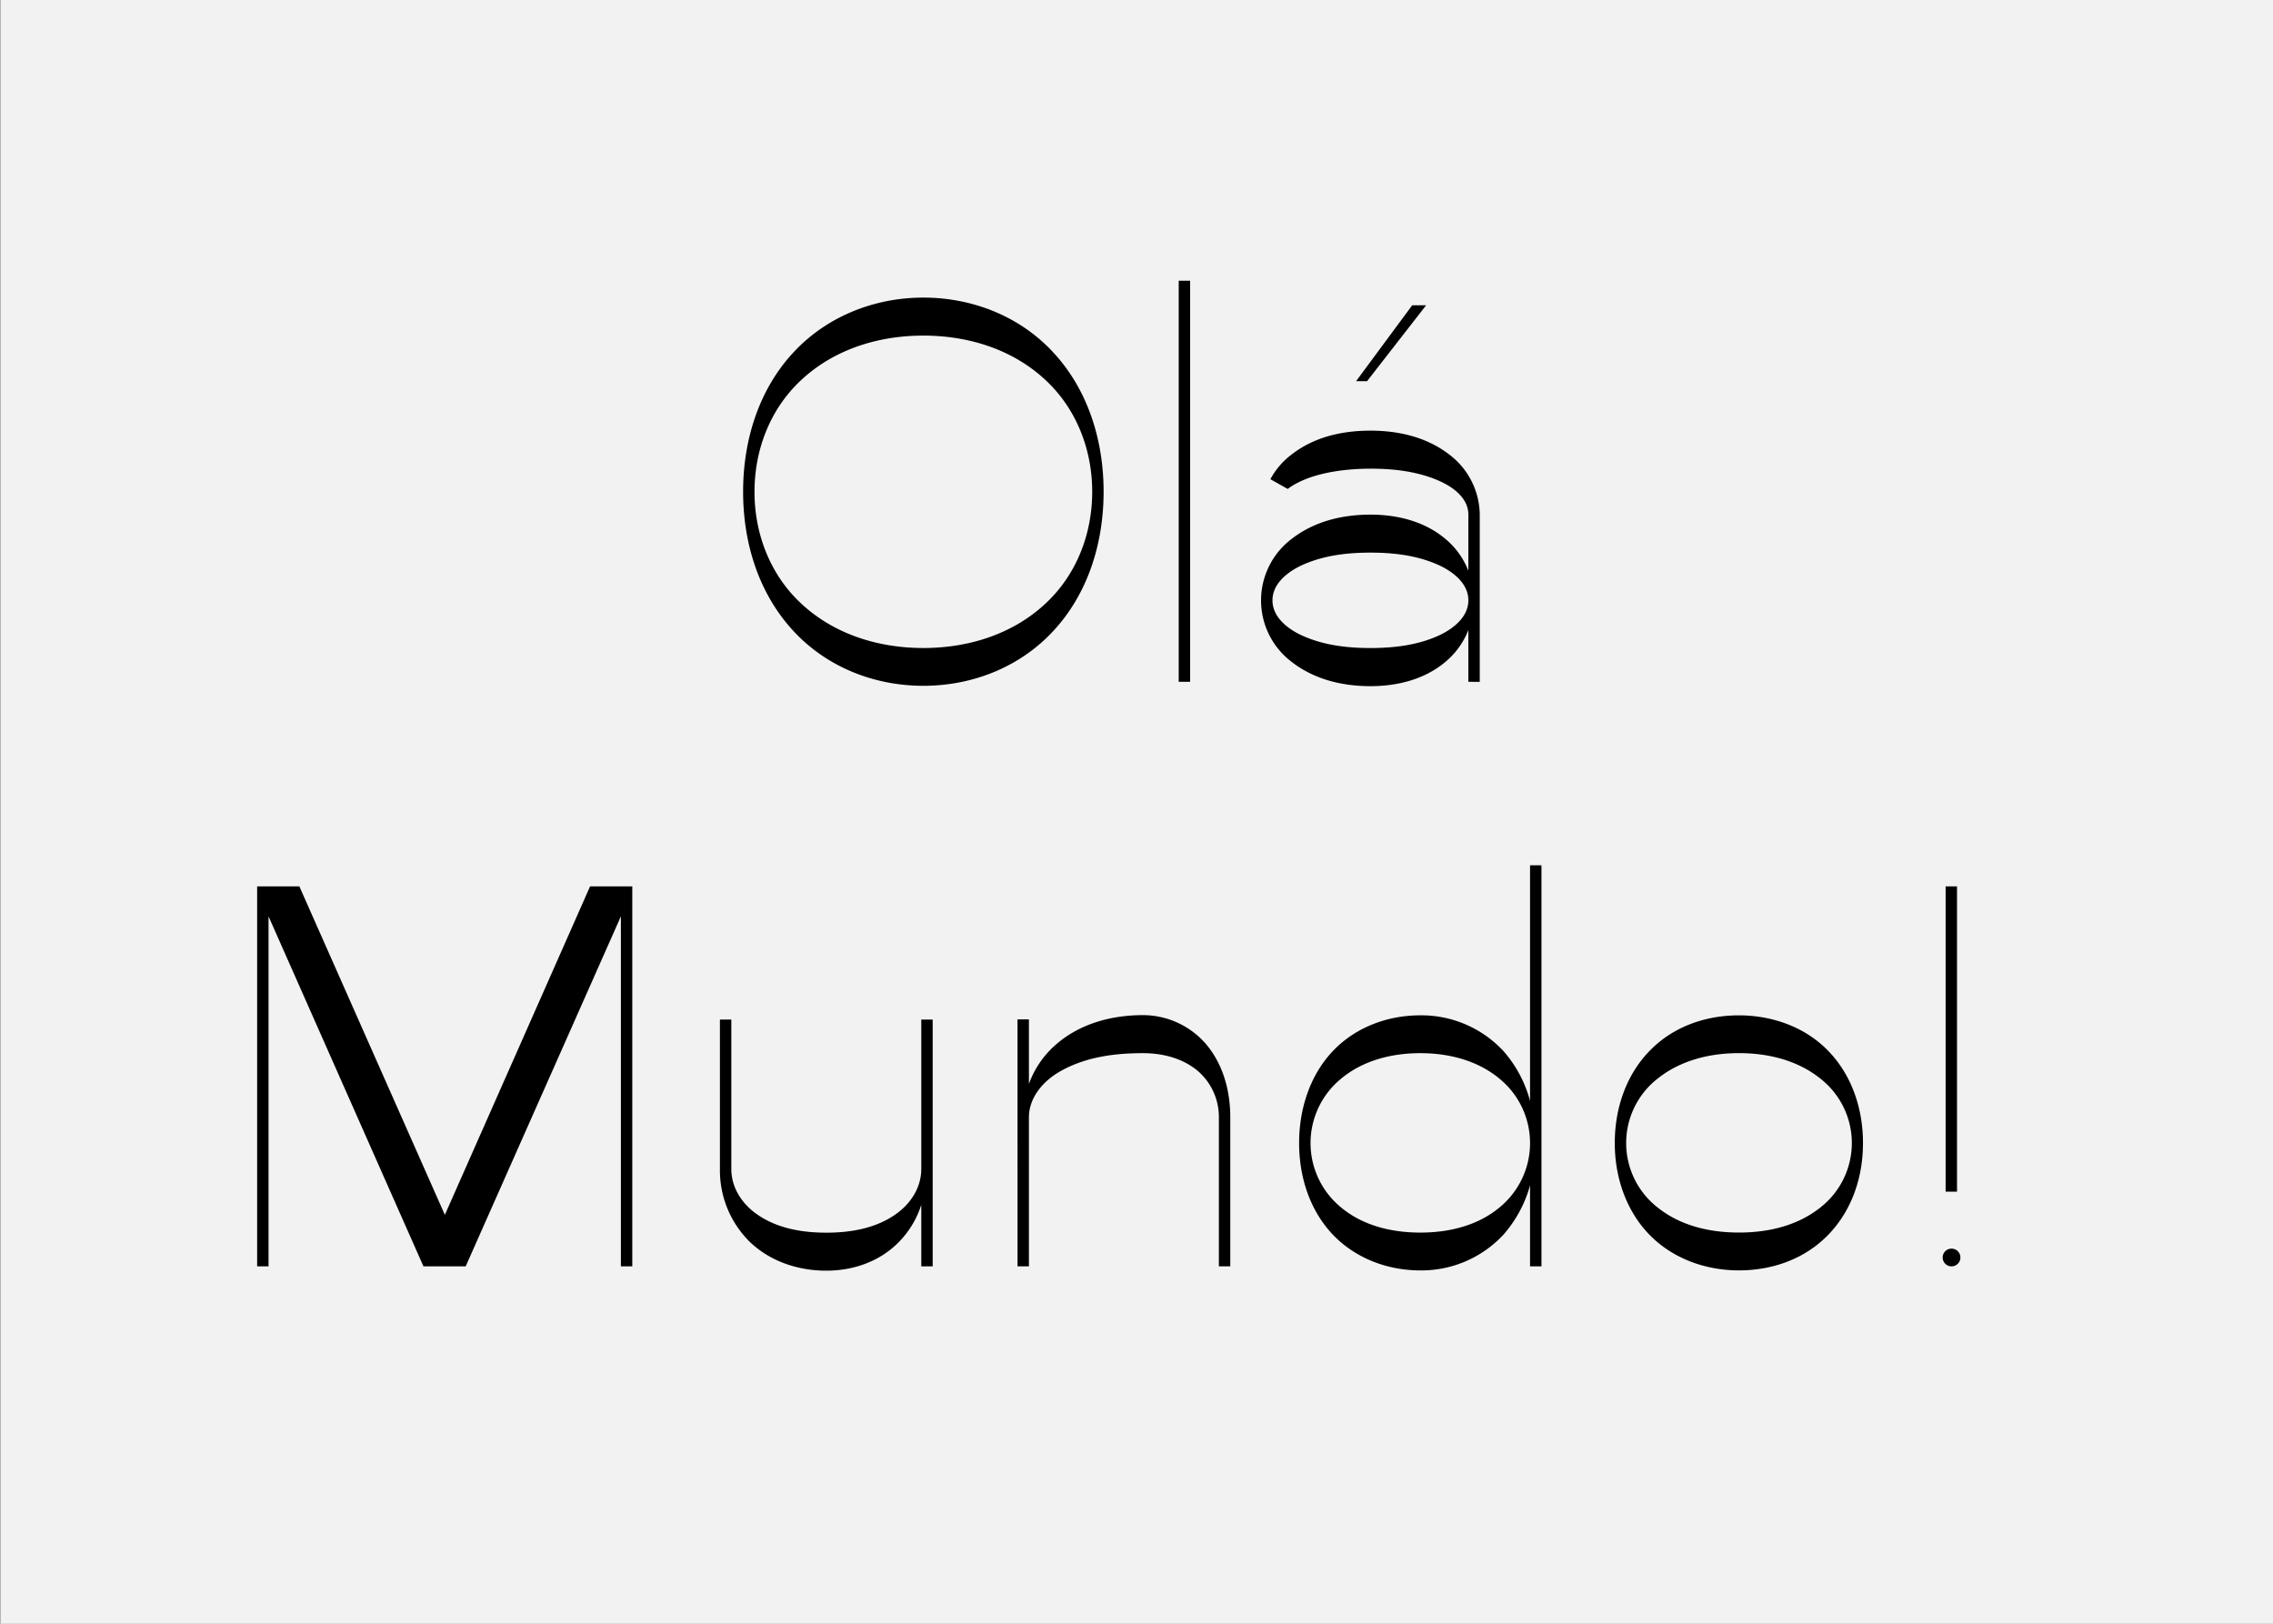
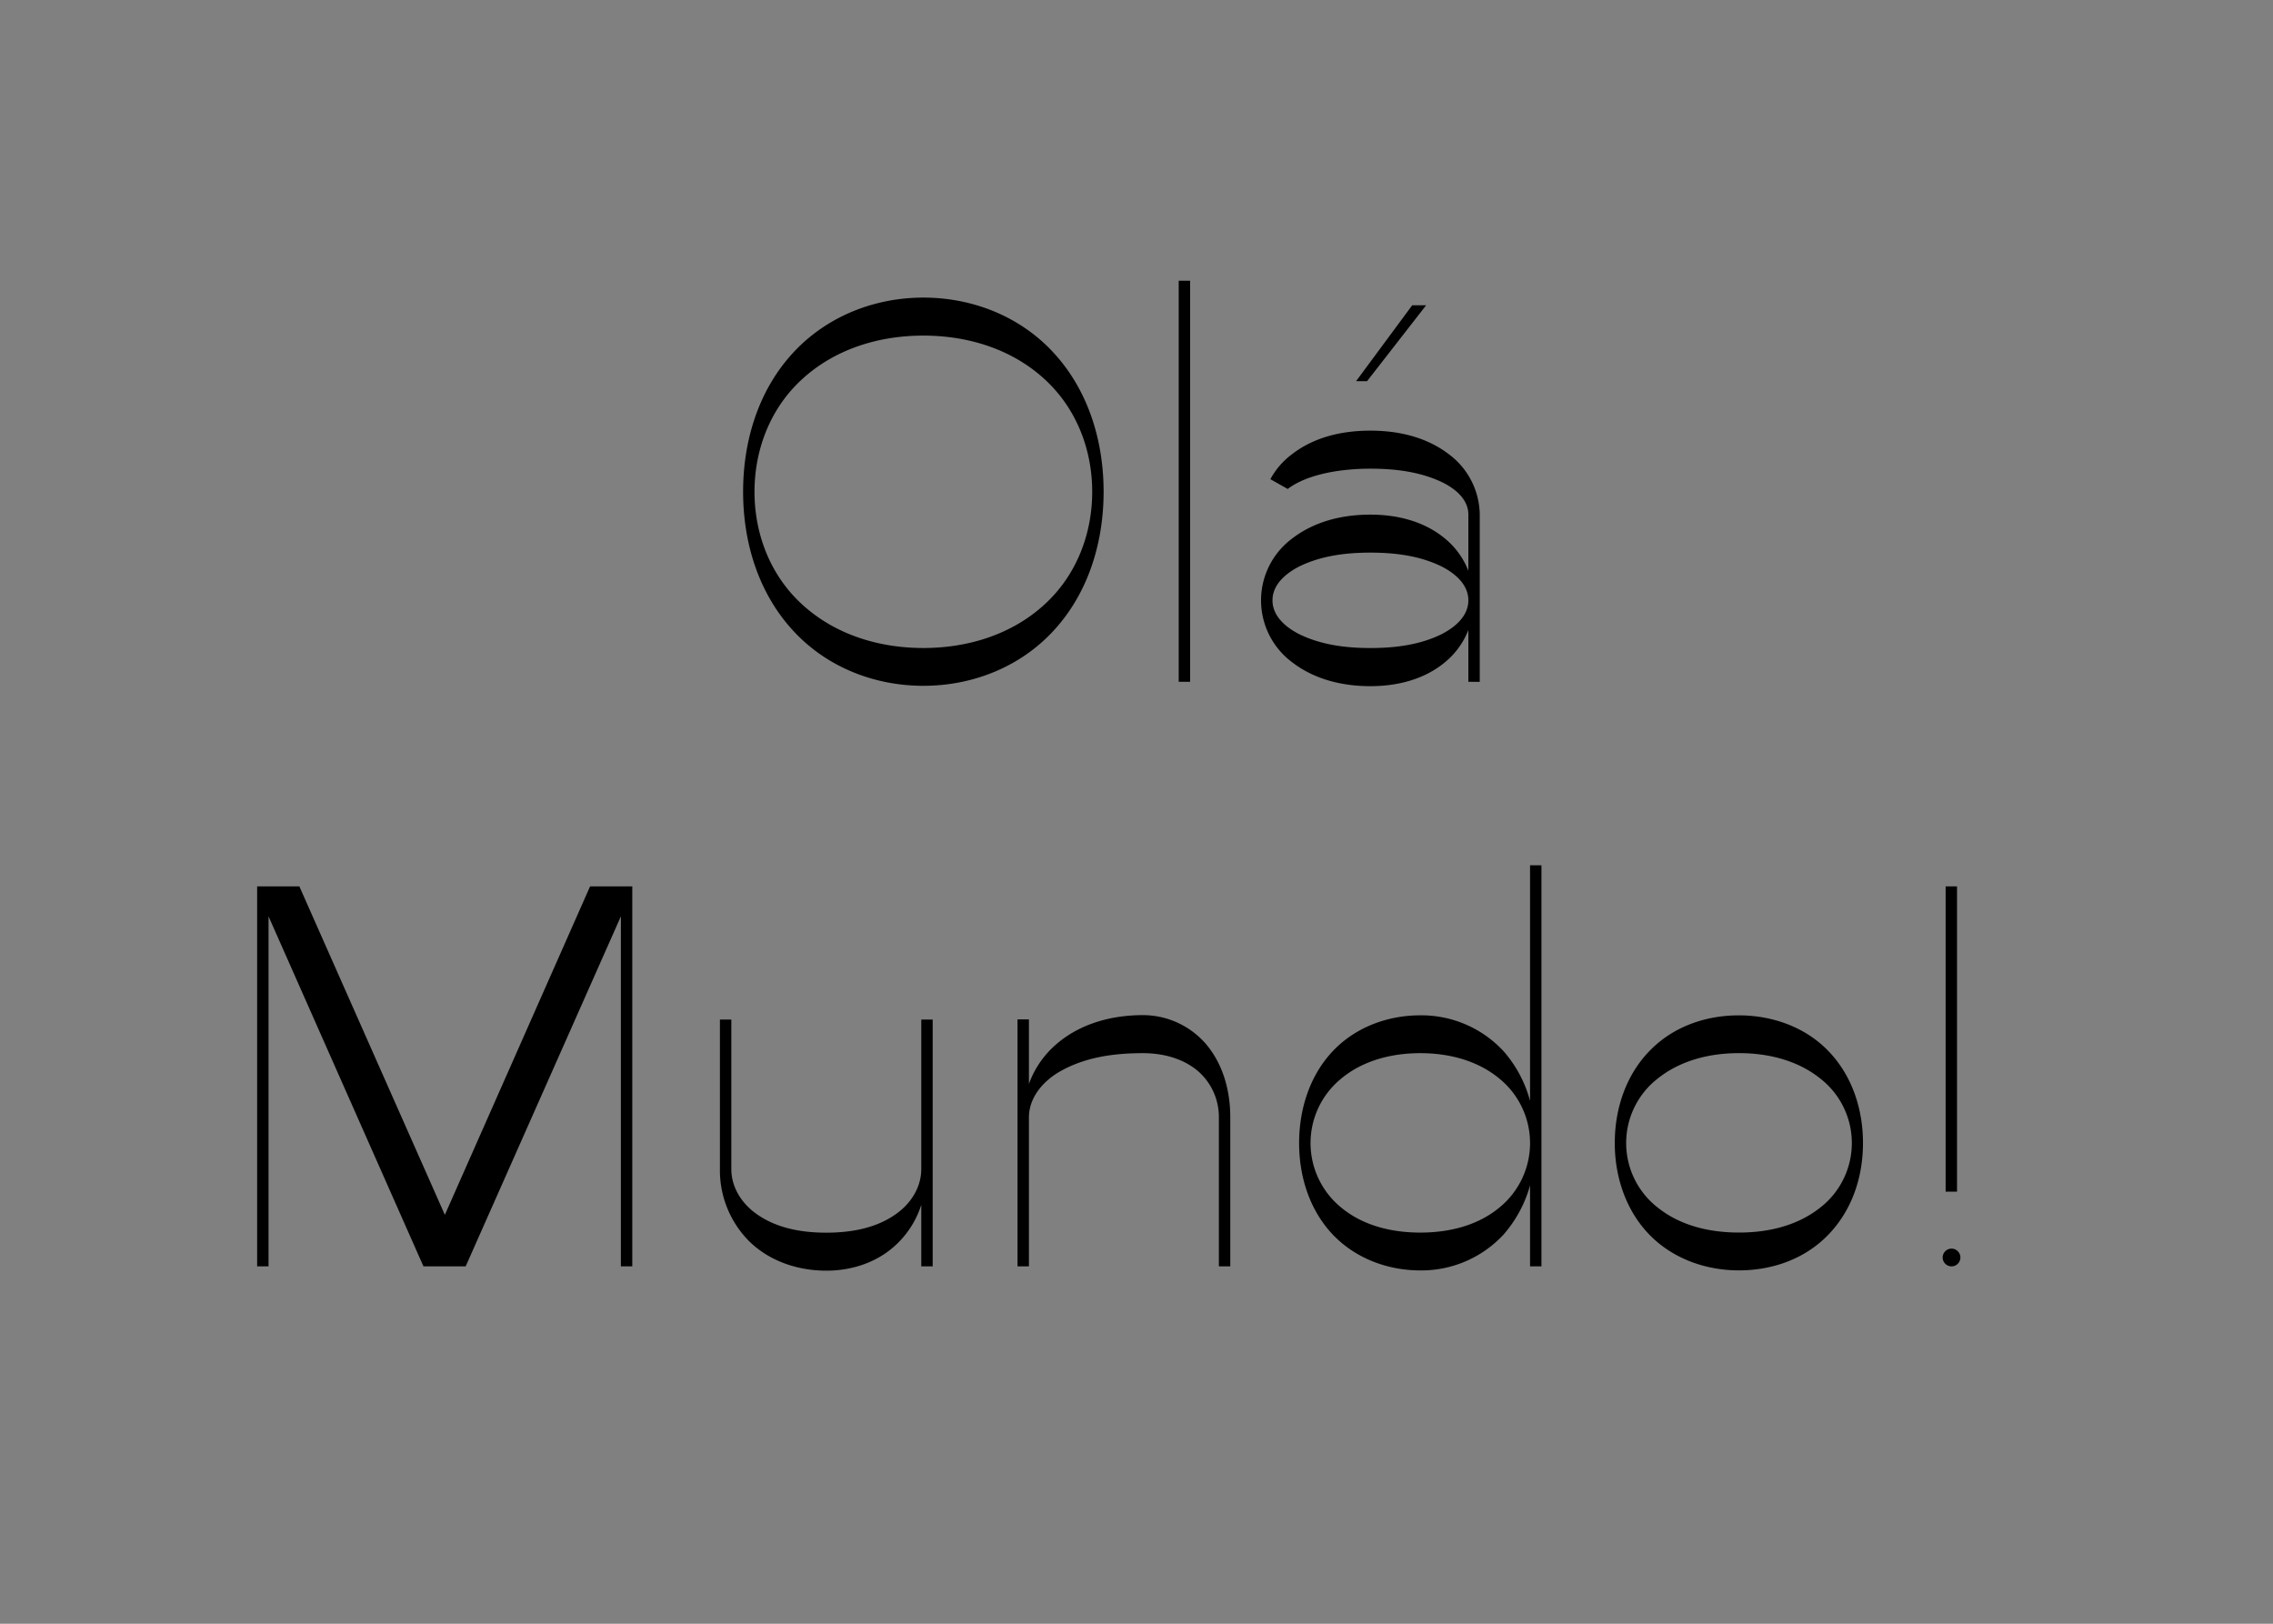
<svg xmlns="http://www.w3.org/2000/svg" viewBox="0 0 700 500">
  <rect x="0" y="0" width="700" height="500" fill="#808080" stroke="none" />
-   <path fill="#f2f2f2" d="M.15 0h700v500H.15z" data-name="Ebene 1" />
  <g data-name="Ebene 2">
    <path d="M324.27 108.41c10.79 11.57 15.6 27.17 15.6 43s-4.81 31.46-15.6 43c-10.27 11.05-24.83 16.77-39.91 16.77s-29.64-5.72-39.91-16.77c-10.79-11.57-15.6-27.17-15.6-43s4.81-31.46 15.6-43c10.27-11 24.83-16.77 39.91-16.77s29.64 5.72 39.91 16.77zm-77.35 8.45c-9.62 8.84-14.56 21.45-14.56 34.58s4.94 25.74 14.56 34.58c10.14 9.36 23.66 13.52 37.44 13.52s27.3-4.16 37.44-13.52c9.62-8.84 14.56-21.45 14.56-34.58s-4.94-25.74-14.56-34.58c-10.14-9.36-23.66-13.52-37.44-13.52s-27.3 4.16-37.44 13.52zM363 86.44h3.51v123.5H363zM452.2 209.95V194a24.18 24.18 0 0 1-7.15 9.88c-6.37 5.33-14.69 7.41-23 7.41-8.71 0-17.29-2.08-24.18-7.41a23.73 23.73 0 0 1 0-38c6.89-5.33 15.47-7.41 24.18-7.41 8.32 0 16.64 2.08 23 7.41a24.18 24.18 0 0 1 7.15 9.88v-17.3c0-4.68-4-8.06-8.45-10.14-6.76-3.12-14.3-4-21.71-4-8.84 0-19.24 1.56-25.48 6.24l-5.33-3a23.43 23.43 0 0 1 6.63-7.67c6.89-5.33 15.47-7.28 24.18-7.28s17.29 2 24.18 7.28a23.52 23.52 0 0 1 9.49 18.59v51.48zm-51.87-35.62c-4.42 2.21-8.45 5.72-8.45 10.53s4 8.32 8.45 10.53c6.76 3.25 14.3 4.16 21.71 4.16s15-.91 21.71-4.16c4.42-2.21 8.45-5.72 8.45-10.53s-4-8.32-8.45-10.53c-6.76-3.25-14.3-4.16-21.71-4.16s-14.95.91-21.71 4.16zM439.2 94L421 117.38h-3.38L434.91 94zM79.19 272.94h13L137 374.09l44.72-101.14h13v117h-3.51V282.17l-47.8 107.78h-13L82.7 282.17v107.78h-3.51zM287.23 389.95h-3.51V371a28.75 28.75 0 0 1-6.89 11.44c-5.85 6-14 8.84-22.36 8.84-8.71 0-17.29-2.86-23.53-8.84a30.92 30.92 0 0 1-9.23-22.49v-46h3.51v46c0 5.85 3.38 10.92 8.19 14.17 6.11 4.16 13.65 5.46 21.06 5.46s15-1.3 21.06-5.46c4.81-3.25 8.19-8.32 8.19-14.17v-46h3.51zM313.36 313.89h3.51v19.89a29.15 29.15 0 0 1 8.58-12.35c7.28-6.24 16.9-8.84 26.52-8.84a25.67 25.67 0 0 1 19.37 8.84c5.33 6.24 7.54 14.43 7.54 22.62v45.89h-3.51v-45.88a18.77 18.77 0 0 0-6.5-14.3c-4.68-3.9-10.79-5.46-16.9-5.46-8.71 0-17.55 1.17-25.22 5.46-5.46 3-9.88 8.19-9.88 14.3v45.89h-3.51zM471.2 389.95V365a38.54 38.54 0 0 1-8.2 15.2 34.5 34.5 0 0 1-25.61 11c-10.14 0-20-3.77-26.91-11-7.15-7.54-10.4-17.81-10.4-28.21s3.25-20.8 10.4-28.34c6.89-7.28 16.77-11 26.91-11a34.5 34.5 0 0 1 25.61 11 38.17 38.17 0 0 1 8.2 15.35v-72.56h3.51v123.5zm-58.11-57.85a25.59 25.59 0 0 0 0 39.78c6.76 5.59 15.6 7.67 24.31 7.67s17.55-2.08 24.31-7.67a25.59 25.59 0 0 0 0-39.78c-6.76-5.59-15.6-7.8-24.31-7.8s-17.55 2.2-24.31 7.79zM563.07 323.64c7.28 7.54 10.66 17.81 10.66 28.34s-3.38 20.67-10.66 28.21-17.29 11-27.56 11-20.41-3.64-27.56-11-10.66-17.67-10.66-28.19 3.38-20.8 10.66-28.34 17.29-11 27.56-11 20.41 3.57 27.56 10.98zm-52.52 8.45a25.16 25.16 0 0 0 0 39.78c7 5.59 16 7.67 25 7.67s17.94-2.08 25-7.67a25.17 25.17 0 0 0 0-39.78c-7-5.59-16-7.8-25-7.8s-17.98 2.21-25 7.8zM601 384.49a2.73 2.73 0 1 1 0 5.46 2.73 2.73 0 1 1 0-5.46zm-1.82-111.54h3.51v94h-3.51z" />
  </g>
</svg>